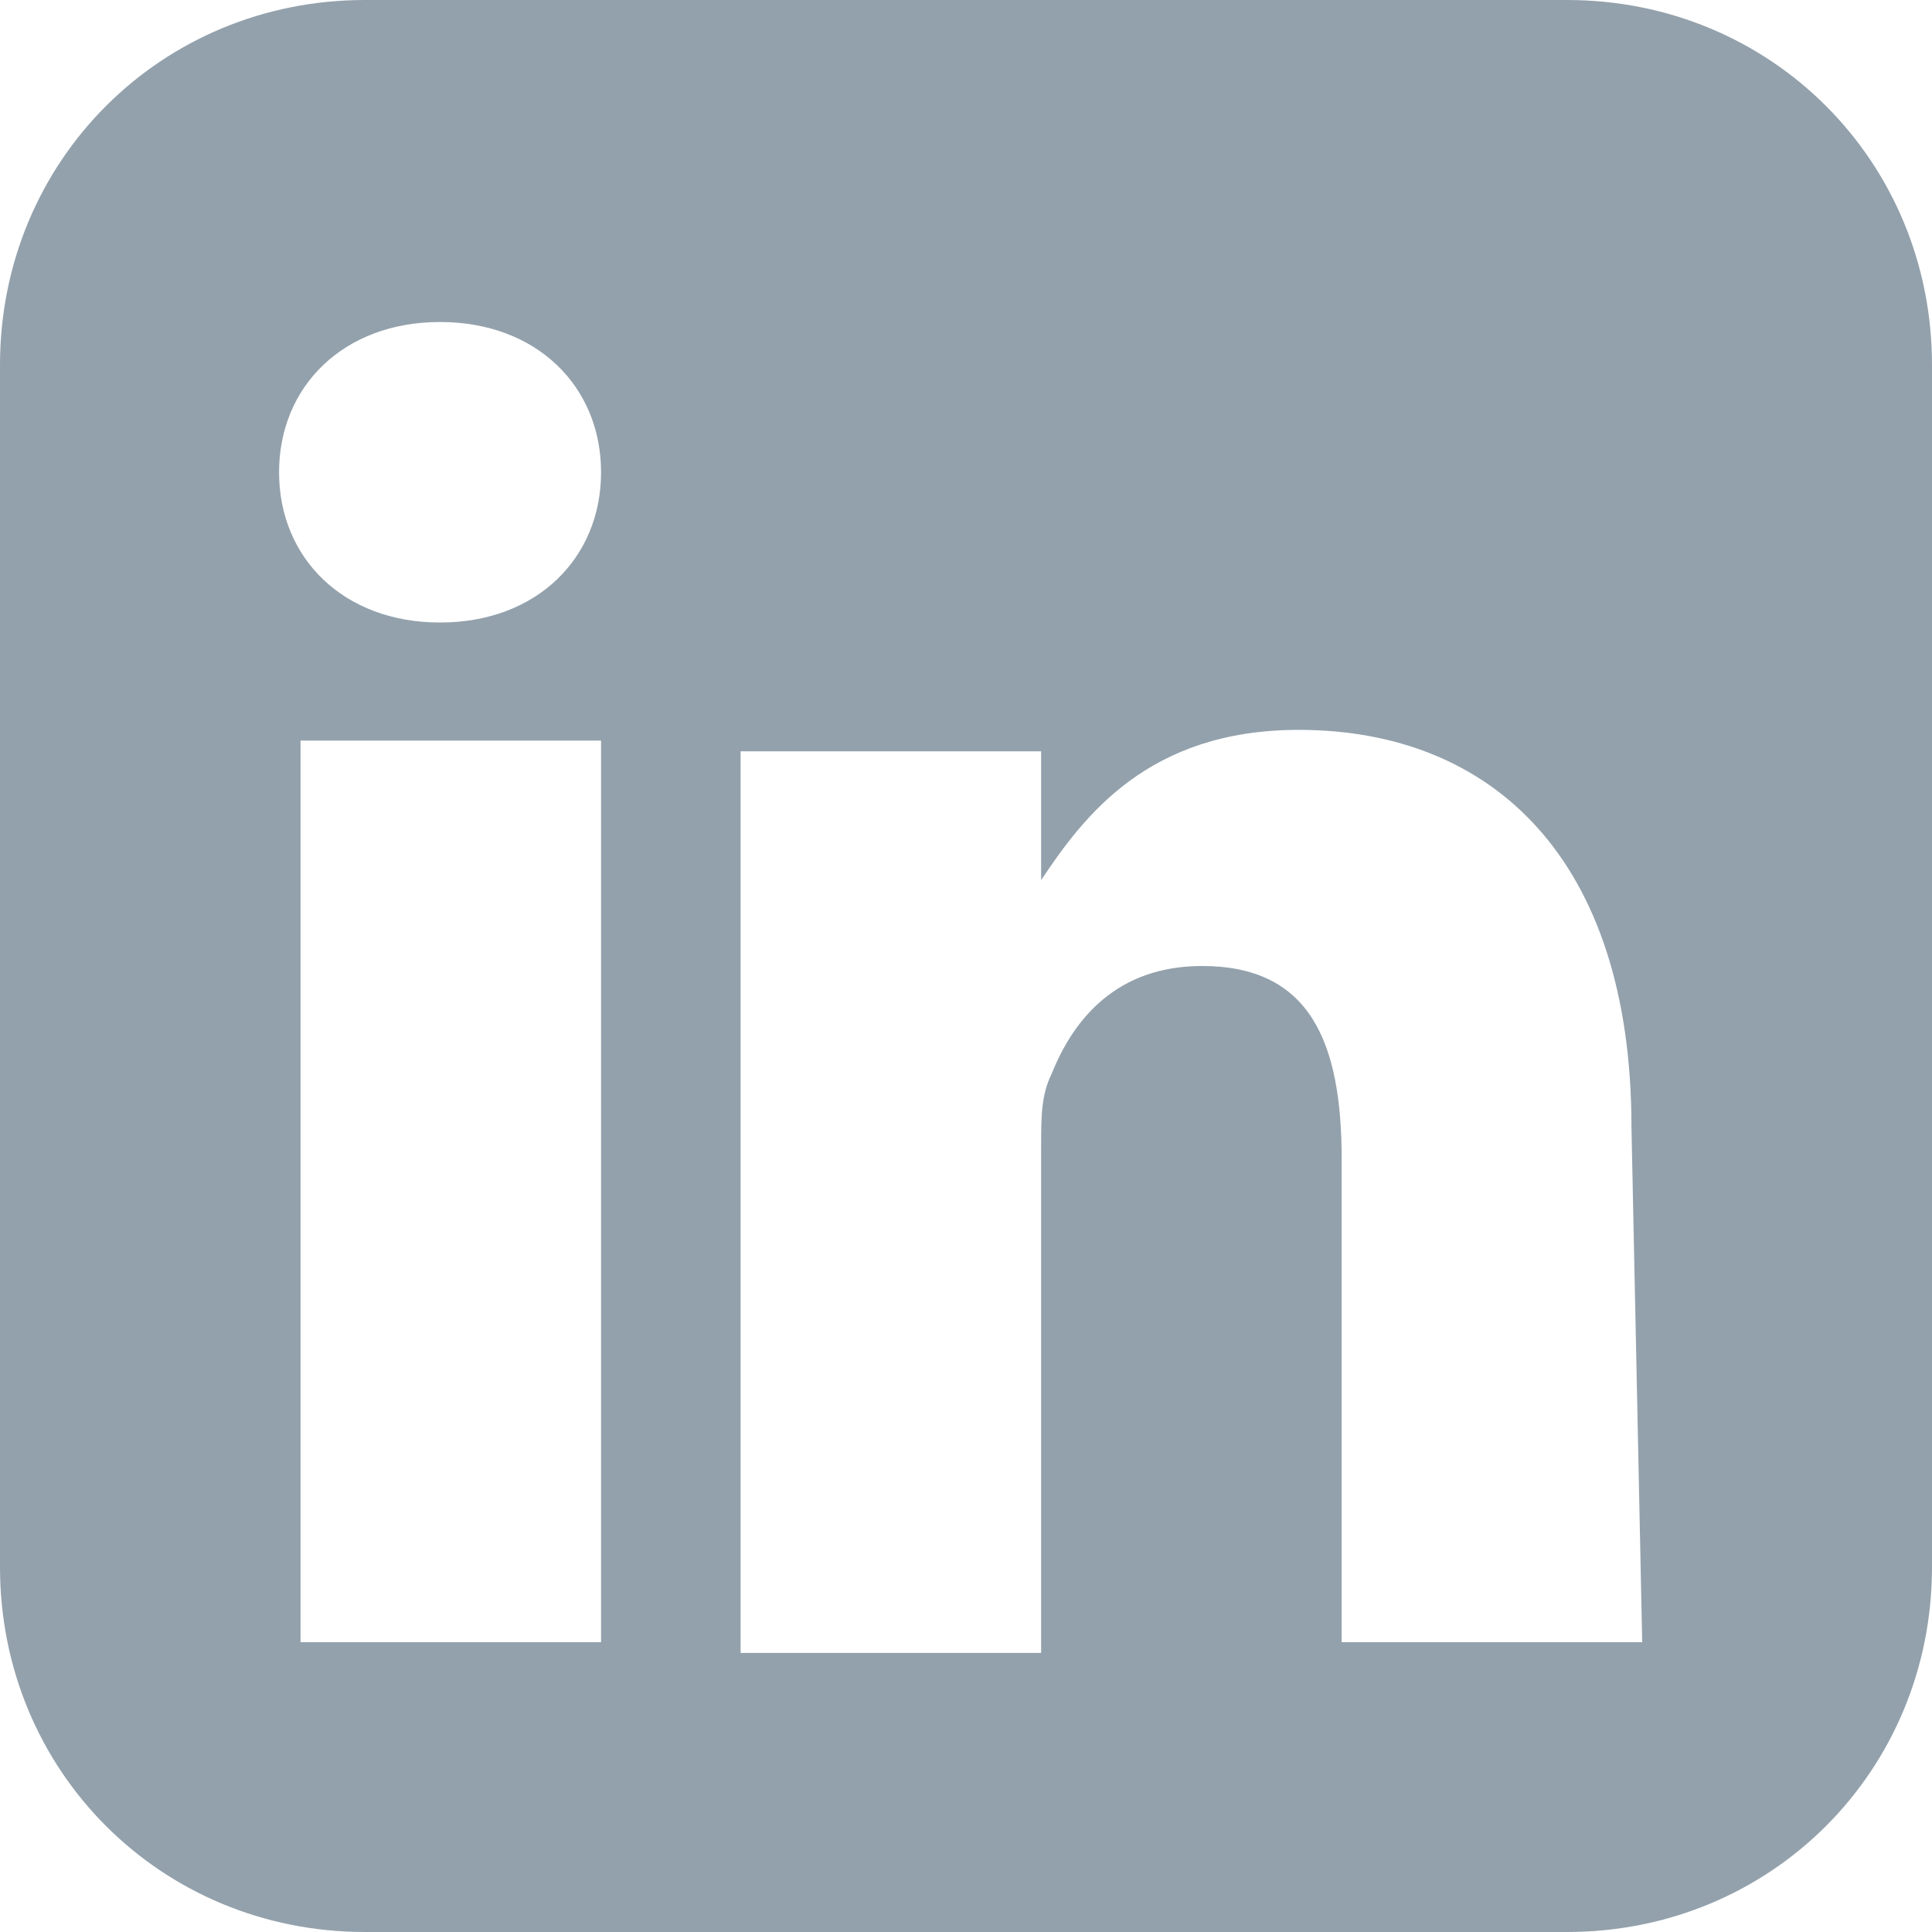
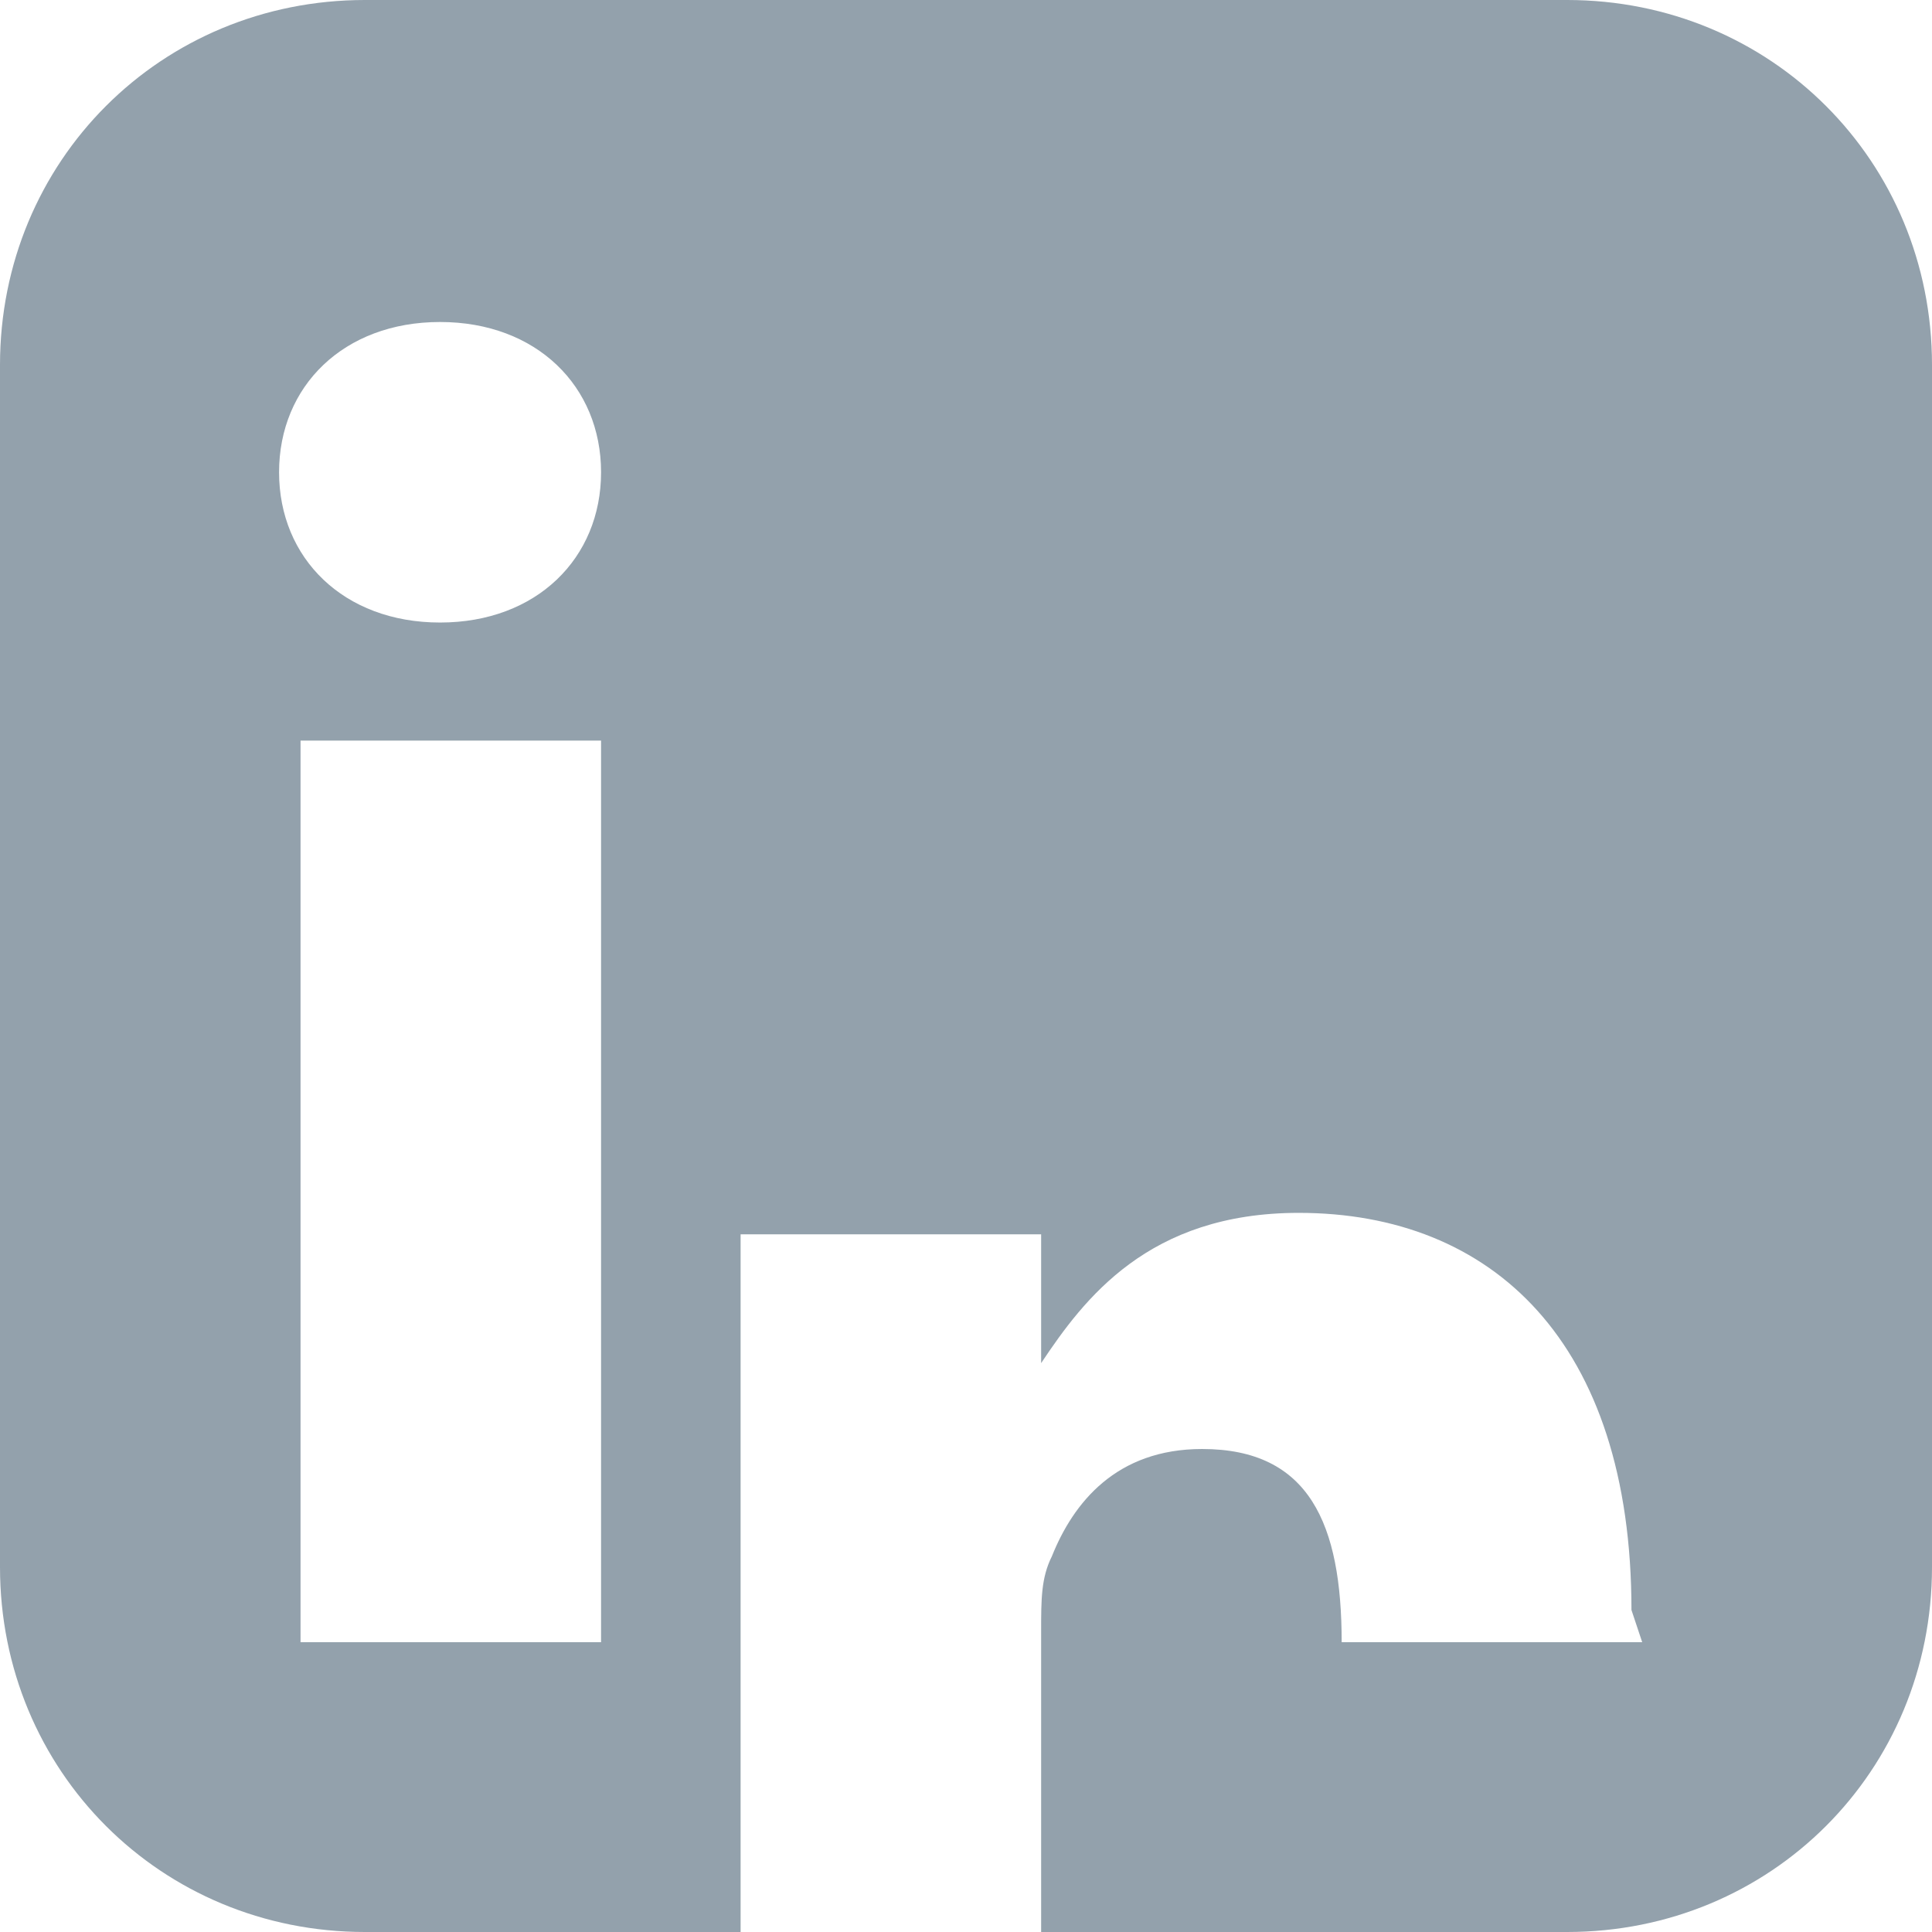
<svg xmlns="http://www.w3.org/2000/svg" version="1.1" id="Layer_1" x="0px" y="0px" viewBox="0 0 18 18" style="enable-background:new 0 0 18 18;" xml:space="preserve">
  <style type="text/css">
	.st0{fill:#93A1AC;}
</style>
-   <path class="st0" d="M14.6,0H3.4C1.5,0,0,1.5,0,3.4v11.2C0,16.5,1.5,18,3.4,18h11.2c1.9,0,3.4-1.5,3.4-3.4V3.4C18,1.5,16.5,0,14.6,0  z M5.6,15.3H2.8l0-8.4h2.8L5.6,15.3z M4.1,5.8L4.1,5.8c-0.9,0-1.5-0.6-1.5-1.4C2.6,3.6,3.2,3,4.1,3s1.5,0.6,1.5,1.4  C5.6,5.2,5,5.8,4.1,5.8z M15.3,15.3h-2.8v-4.5c0-1.1-0.3-1.8-1.3-1.8c-0.8,0-1.2,0.5-1.4,1c-0.1,0.2-0.1,0.4-0.1,0.7v4.7H6.9l0-8.4  h2.8l0,1.2c0.4-0.6,1-1.4,2.4-1.4c1.8,0,3.1,1.2,3.1,3.7L15.3,15.3L15.3,15.3z" />
+   <path class="st0" d="M14.6,0H3.4C1.5,0,0,1.5,0,3.4v11.2C0,16.5,1.5,18,3.4,18h11.2c1.9,0,3.4-1.5,3.4-3.4V3.4C18,1.5,16.5,0,14.6,0  z M5.6,15.3H2.8l0-8.4h2.8L5.6,15.3z M4.1,5.8L4.1,5.8c-0.9,0-1.5-0.6-1.5-1.4C2.6,3.6,3.2,3,4.1,3s1.5,0.6,1.5,1.4  C5.6,5.2,5,5.8,4.1,5.8z M15.3,15.3h-2.8c0-1.1-0.3-1.8-1.3-1.8c-0.8,0-1.2,0.5-1.4,1c-0.1,0.2-0.1,0.4-0.1,0.7v4.7H6.9l0-8.4  h2.8l0,1.2c0.4-0.6,1-1.4,2.4-1.4c1.8,0,3.1,1.2,3.1,3.7L15.3,15.3L15.3,15.3z" />
</svg>